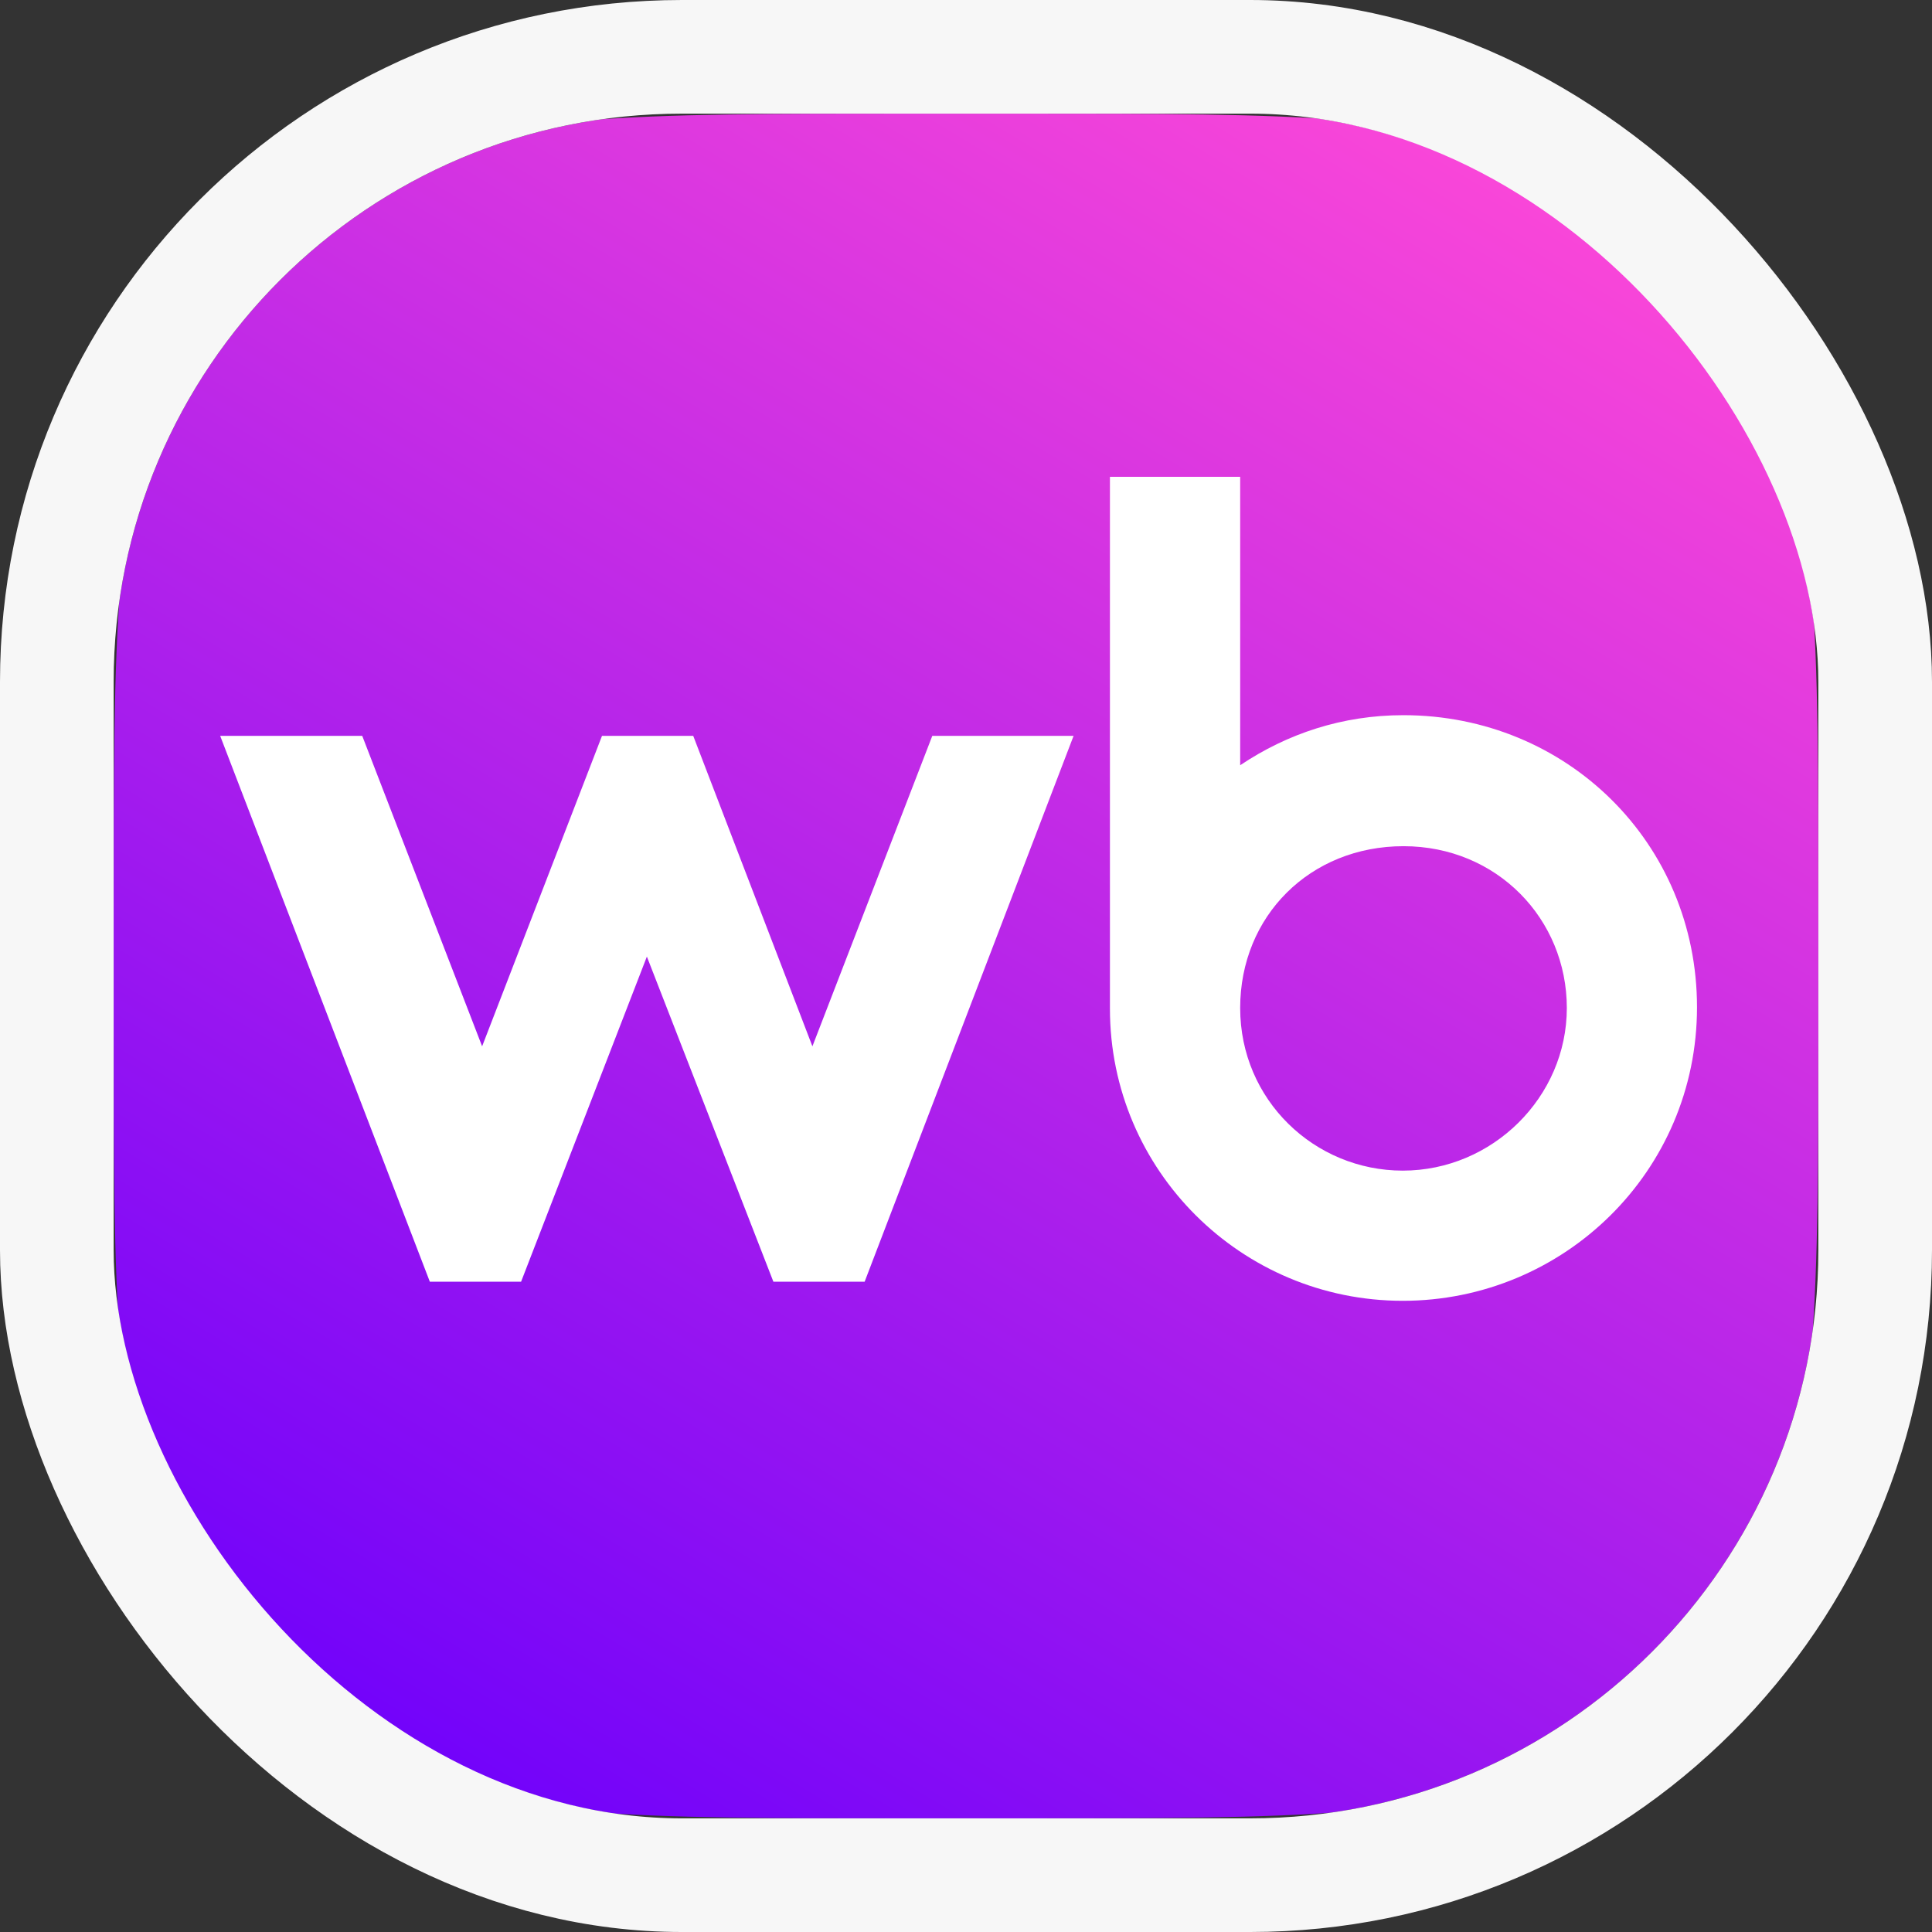
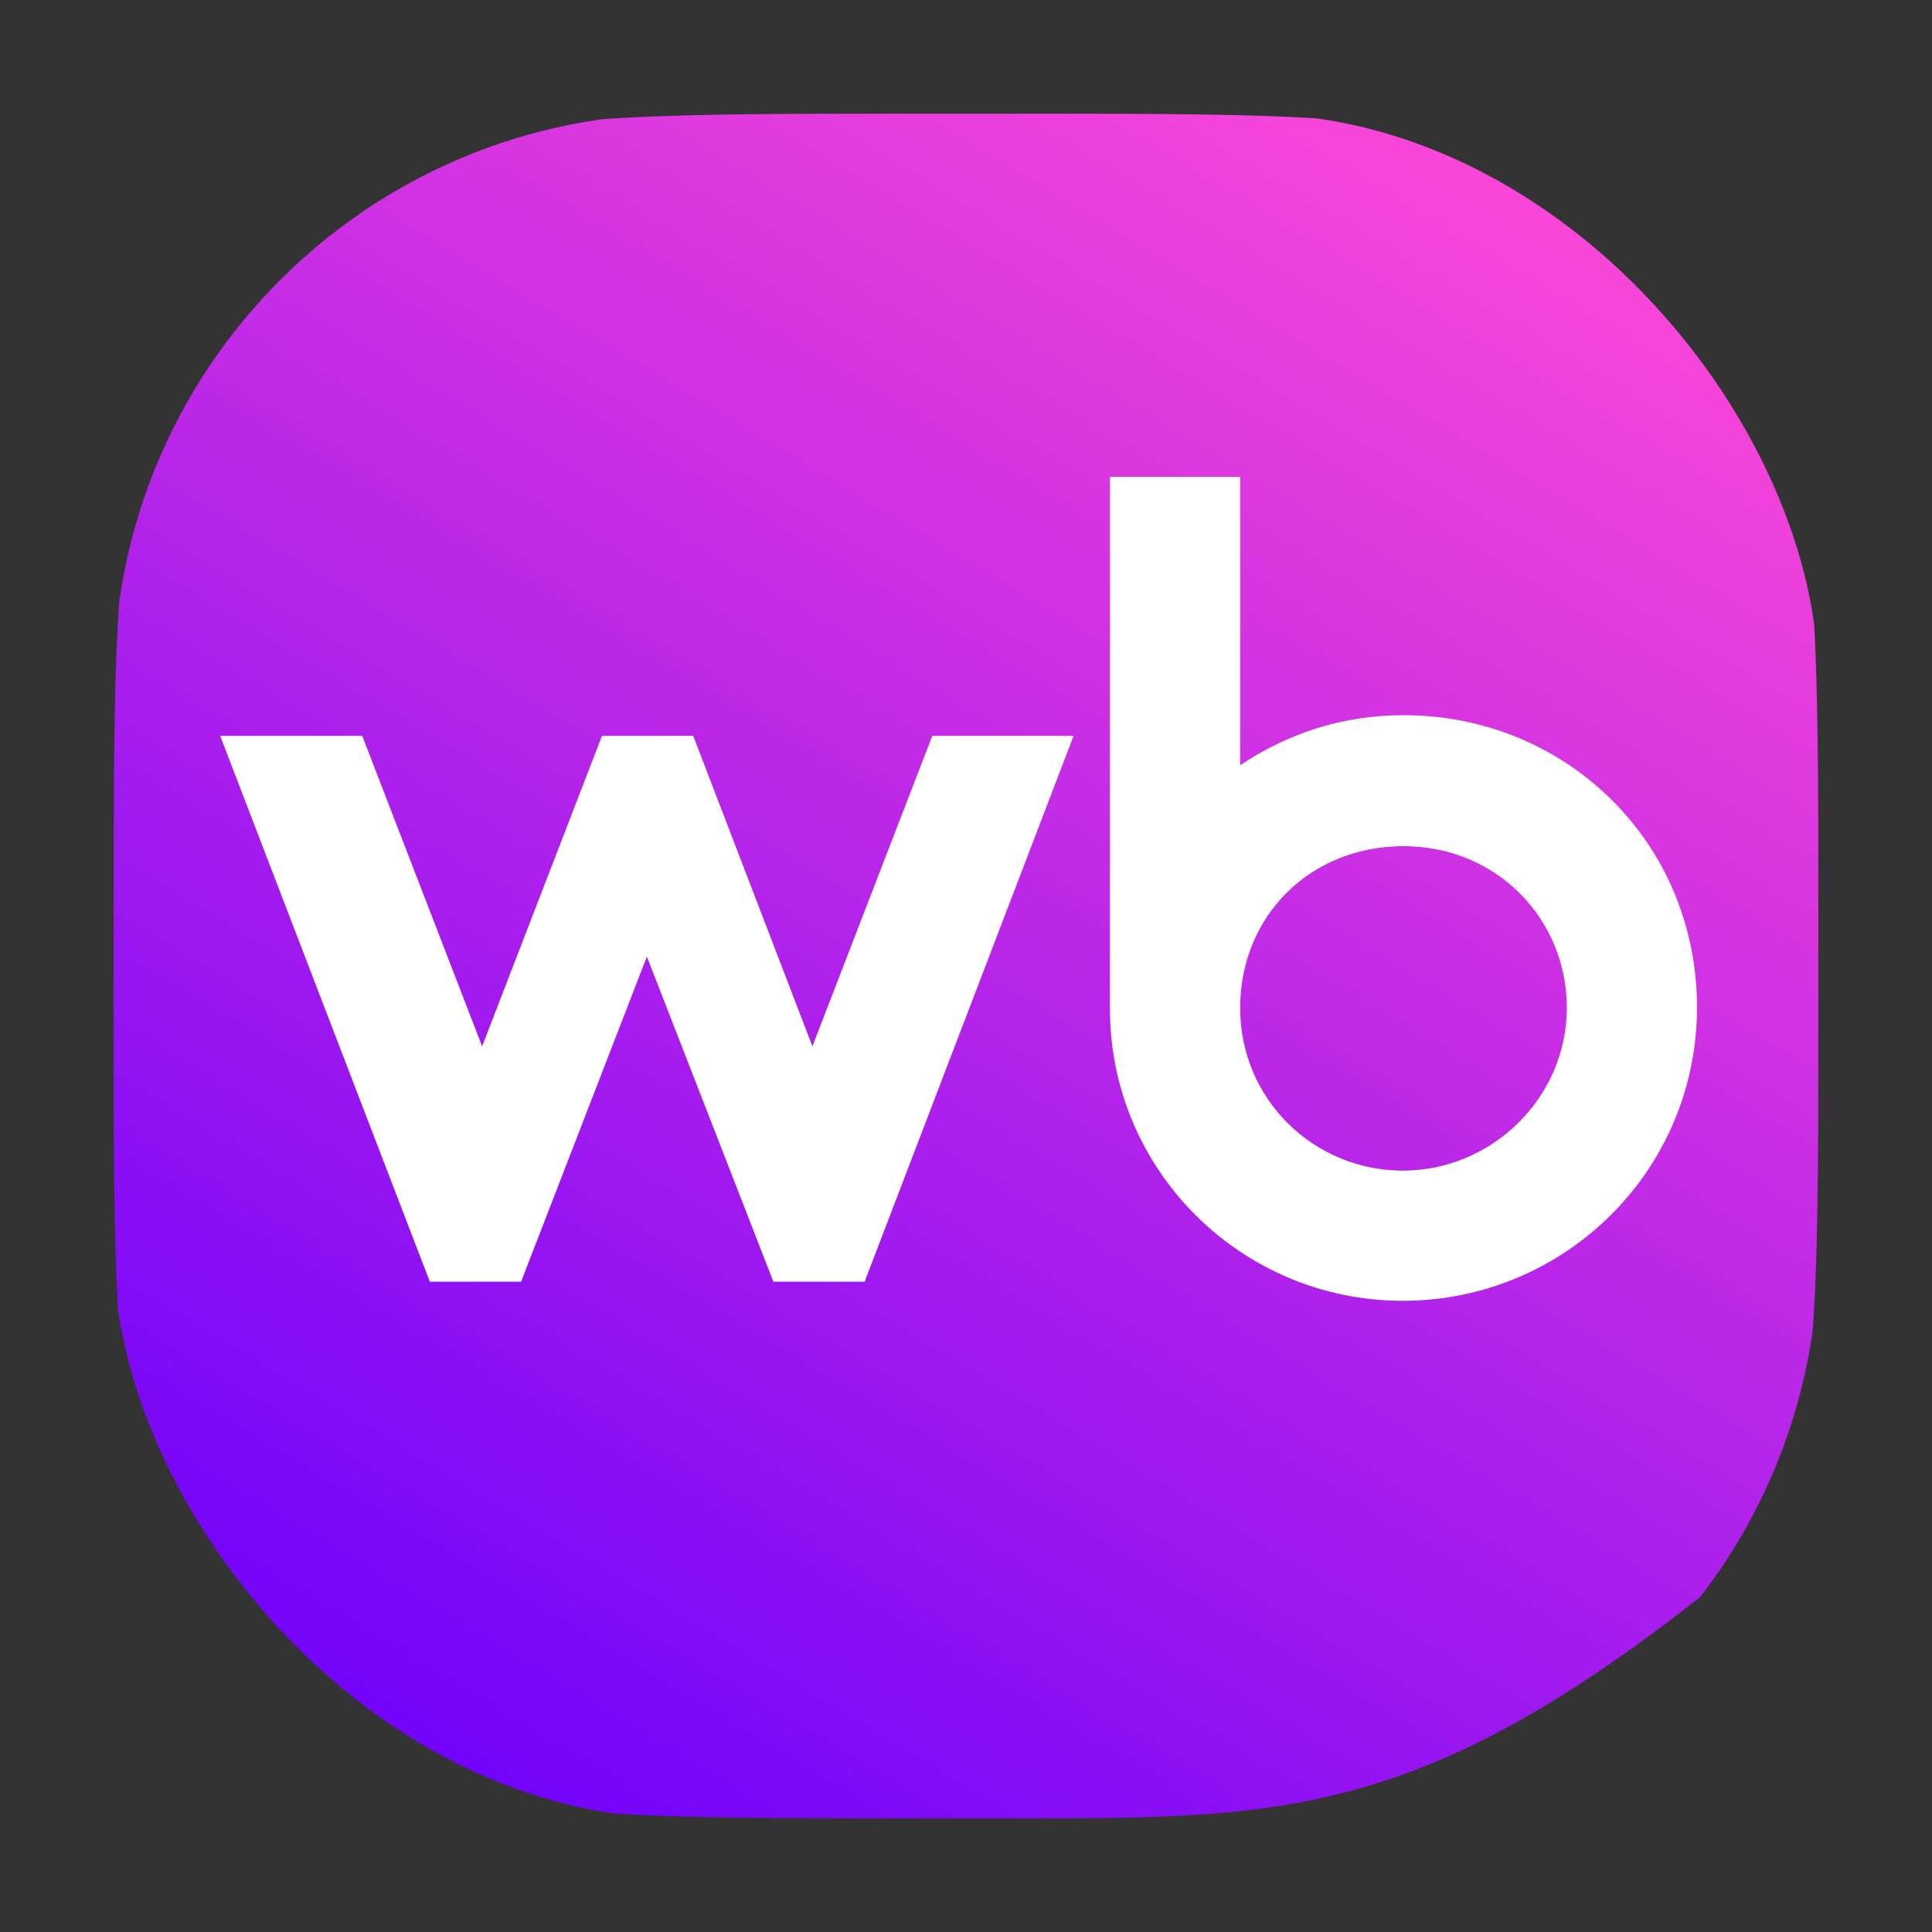
<svg xmlns="http://www.w3.org/2000/svg" width="68" height="68" viewBox="0 0 68 68" fill="none">
  <rect x="0" y="0" width="68" height="68" fill="#333333" stroke="none" />
  <g clip-path="url(#clip0_71_580)">
-     <path d="M4 32.168C4 22.308 4 17.378 5.919 13.612C7.607 10.3 10.3 7.607 13.612 5.919C17.378 4 22.308 4 32.168 4H35.832C45.692 4 50.622 4 54.388 5.919C57.7 7.607 60.393 10.3 62.081 13.612C64 17.378 64 22.308 64 32.168V35.832C64 45.692 64 50.622 62.081 54.388C60.393 57.7 57.7 60.393 54.388 62.081C50.622 64 45.692 64 35.832 64H32.168C22.308 64 17.378 64 13.612 62.081C10.3 60.393 7.607 57.7 5.919 54.388C4 50.622 4 45.692 4 35.832V32.168Z" fill="url(#paint0_linear_71_580)" />
+     <path d="M4 32.168C4 22.308 4 17.378 5.919 13.612C7.607 10.3 10.3 7.607 13.612 5.919C17.378 4 22.308 4 32.168 4H35.832C45.692 4 50.622 4 54.388 5.919C57.7 7.607 60.393 10.3 62.081 13.612C64 17.378 64 22.308 64 32.168V35.832C64 45.692 64 50.622 62.081 54.388C50.622 64 45.692 64 35.832 64H32.168C22.308 64 17.378 64 13.612 62.081C10.3 60.393 7.607 57.7 5.919 54.388C4 50.622 4 45.692 4 35.832V32.168Z" fill="url(#paint0_linear_71_580)" />
    <path d="M49.396 25.172C47.247 25.172 45.307 25.822 43.65 26.934V16.782H39.066V35.504C39.066 41.2 43.7 45.784 49.371 45.784C55.042 45.784 59.729 41.227 59.729 35.452C59.729 29.675 55.145 25.172 49.396 25.172ZM28.594 36.827L24.399 25.899H21.189L16.969 36.827L12.749 25.899H7.749L15.129 45.113H18.34L22.768 33.669L27.221 45.113H30.432L37.787 25.899H32.814L28.594 36.827ZM49.373 41.202C46.266 41.202 43.65 38.717 43.65 35.479C43.65 32.241 46.11 29.783 49.399 29.783C52.687 29.783 55.147 32.346 55.147 35.479C55.147 38.612 52.531 41.202 49.373 41.202Z" fill="white" />
  </g>
-   <rect x="2" y="2" width="64" height="64" rx="22" stroke="#F7F7F7" stroke-width="4" />
  <defs>
    <linearGradient id="paint0_linear_71_580" x1="24.182" y1="69.182" x2="61" y2="7.818" gradientUnits="userSpaceOnUse">
      <stop stop-color="#6F01FB" />
      <stop offset="1" stop-color="#FF49D7" />
    </linearGradient>
    <clipPath id="clip0_71_580">
      <rect x="4" y="4" width="60" height="60" rx="20" fill="white" />
    </clipPath>
  </defs>
</svg>